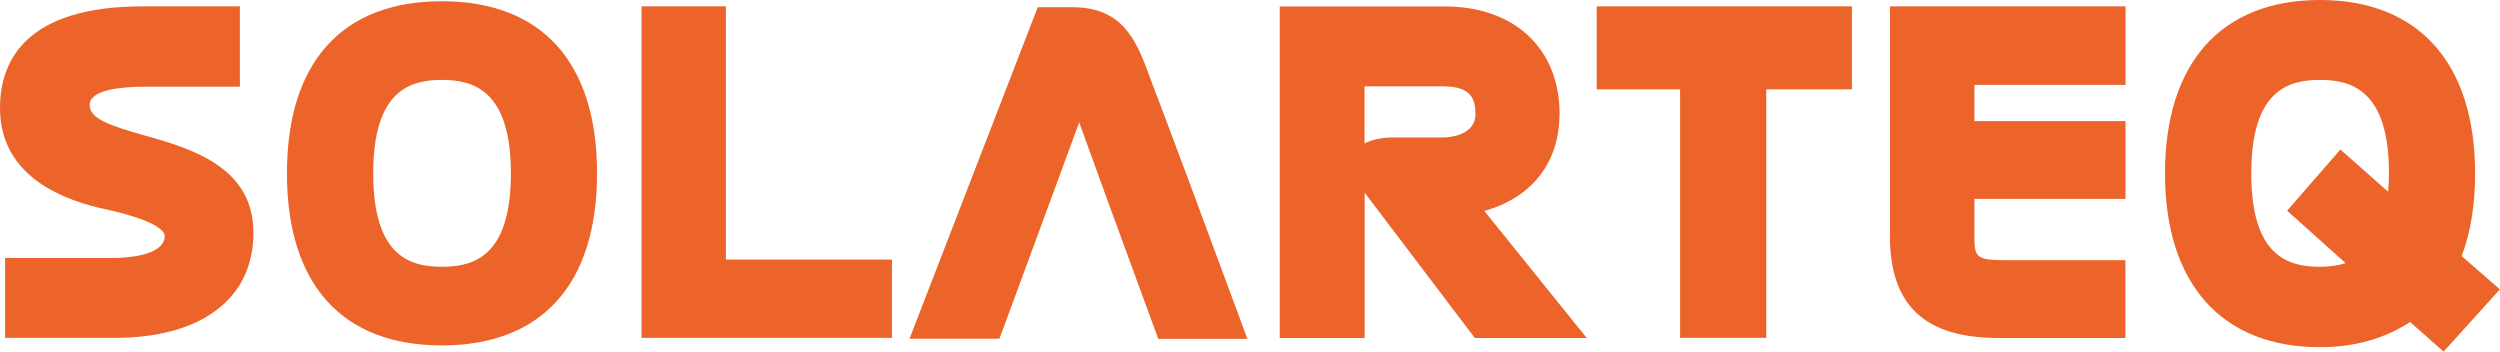
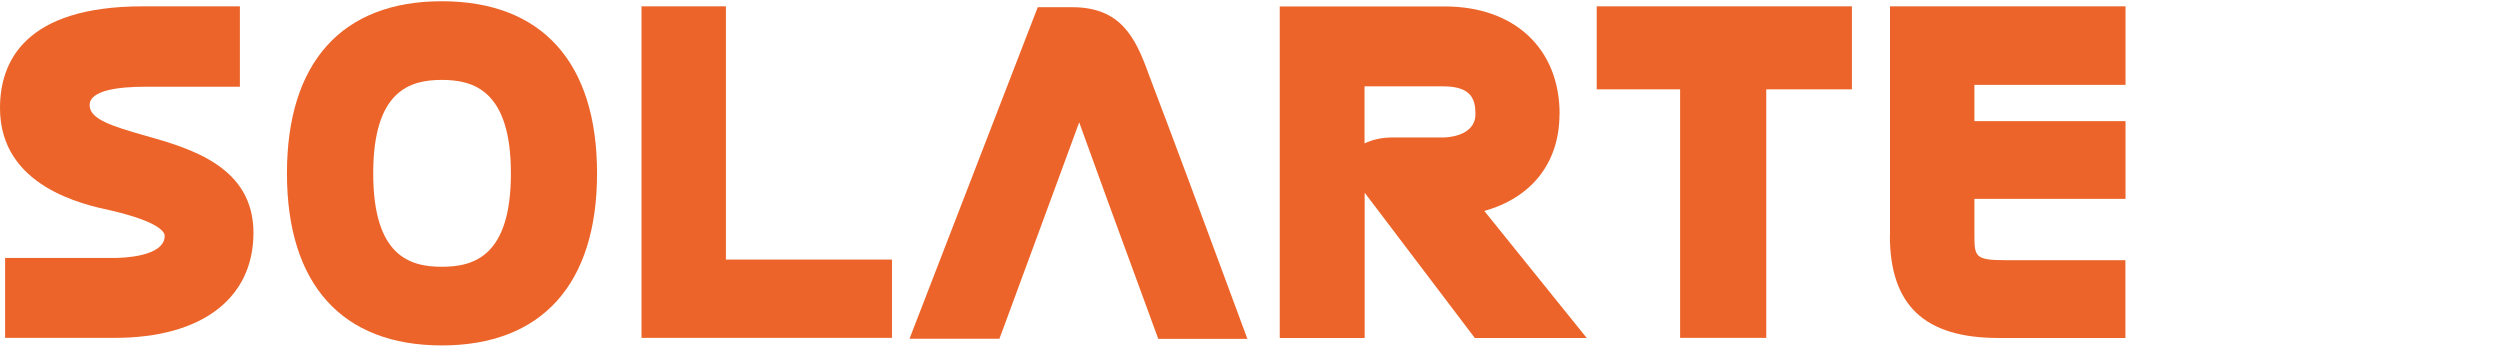
<svg xmlns="http://www.w3.org/2000/svg" width="199" height="28" viewBox="0 0 199 28" fill="none">
  <g clip-path="url(#clip0_89_21)">
    <path d="M11.624 10.815C8.829 10.025 7.135 9.472 7.135 8.365C7.135 7.161 9.533 6.904 11.544 6.904H19.095V0.504H11.376C1.972 0.504 0 4.909 0 8.602C0 14.864 6.659 16.286 8.819 16.751C12.803 17.679 13.11 18.528 13.11 18.765C13.11 20.445 9.741 20.533 9.067 20.533H0.406V26.894H9.136C16.043 26.894 20.175 23.763 20.175 18.528C20.175 13.294 15.231 11.832 11.624 10.815Z" fill="#EC6429" />
    <path d="M35.168 0.099C27.221 0.099 22.841 4.968 22.841 13.797C22.841 22.627 27.221 27.496 35.168 27.496C43.116 27.496 47.525 22.627 47.525 13.797C47.525 4.968 43.136 0.099 35.168 0.099ZM35.168 21.235C32.622 21.235 29.708 20.385 29.708 13.797C29.708 7.21 32.632 6.36 35.168 6.36C37.705 6.36 40.668 7.21 40.668 13.797C40.668 20.385 37.735 21.235 35.168 21.235Z" fill="#EC6429" />
    <path d="M57.782 0.504H51.063V26.894H71.001V20.662H57.782V0.504Z" fill="#EC6429" />
    <path d="M91.394 5.788C90.354 2.933 89.174 0.573 85.34 0.573H82.605L72.398 26.963H79.552L79.969 25.847C81.187 22.558 82.386 19.299 83.585 16.04C84.358 13.946 85.121 11.852 85.904 9.738C87.42 13.956 88.937 18.084 90.482 22.291L92.197 26.973H99.292L97.627 22.479C95.566 16.899 93.515 11.368 91.394 5.798V5.788Z" fill="#EC6429" />
    <path d="M124.145 9.077C124.145 3.872 120.557 0.514 115.008 0.514H101.868V26.904H108.627V15.338L117.396 26.904H126.305L118.15 16.79C121.905 15.743 124.135 12.968 124.135 9.086L124.145 9.077ZM108.627 6.874H114.899C117.139 6.874 117.446 7.931 117.446 9.077C117.446 10.923 114.998 10.943 114.899 10.943H110.797C110.004 10.943 109.241 11.111 108.617 11.417V6.874H108.627Z" fill="#EC6429" />
    <path d="M127.098 7.111H133.737V26.894H140.594V7.111H147.412V0.504H127.098V7.111Z" fill="#EC6429" />
    <path d="M150.434 18.736C150.434 24.306 153.189 26.904 159.095 26.904H169.183V20.711H159.64C157.163 20.711 157.163 20.425 157.163 18.578V15.832H169.193V9.64H157.163V6.756H169.193V0.504H150.444V18.726L150.434 18.736Z" fill="#EC6429" />
-     <path d="M195.948 20.385C196.661 18.489 197.018 16.316 197.018 13.797C197.018 5.027 192.519 0 184.661 0C176.803 0 172.334 5.027 172.334 13.797C172.334 22.568 176.823 27.635 184.661 27.635C187.396 27.635 189.804 26.963 191.845 25.63L194.511 27.99L198.99 23.032L195.938 20.375L195.948 20.385ZM184.661 6.36C187.218 6.36 190.161 7.21 190.161 13.797C190.161 14.281 190.141 14.775 190.091 15.259L186.296 11.901L182.055 16.77L186.712 20.948C186.118 21.136 185.424 21.235 184.661 21.235C182.114 21.235 179.201 20.385 179.201 13.797C179.201 7.21 182.124 6.36 184.661 6.36Z" fill="#EC6429" />
  </g>
  <defs>
    <clipPath id="clip0_89_21">
      <rect width="199" height="28" fill="white" />
    </clipPath>
  </defs>
</svg>